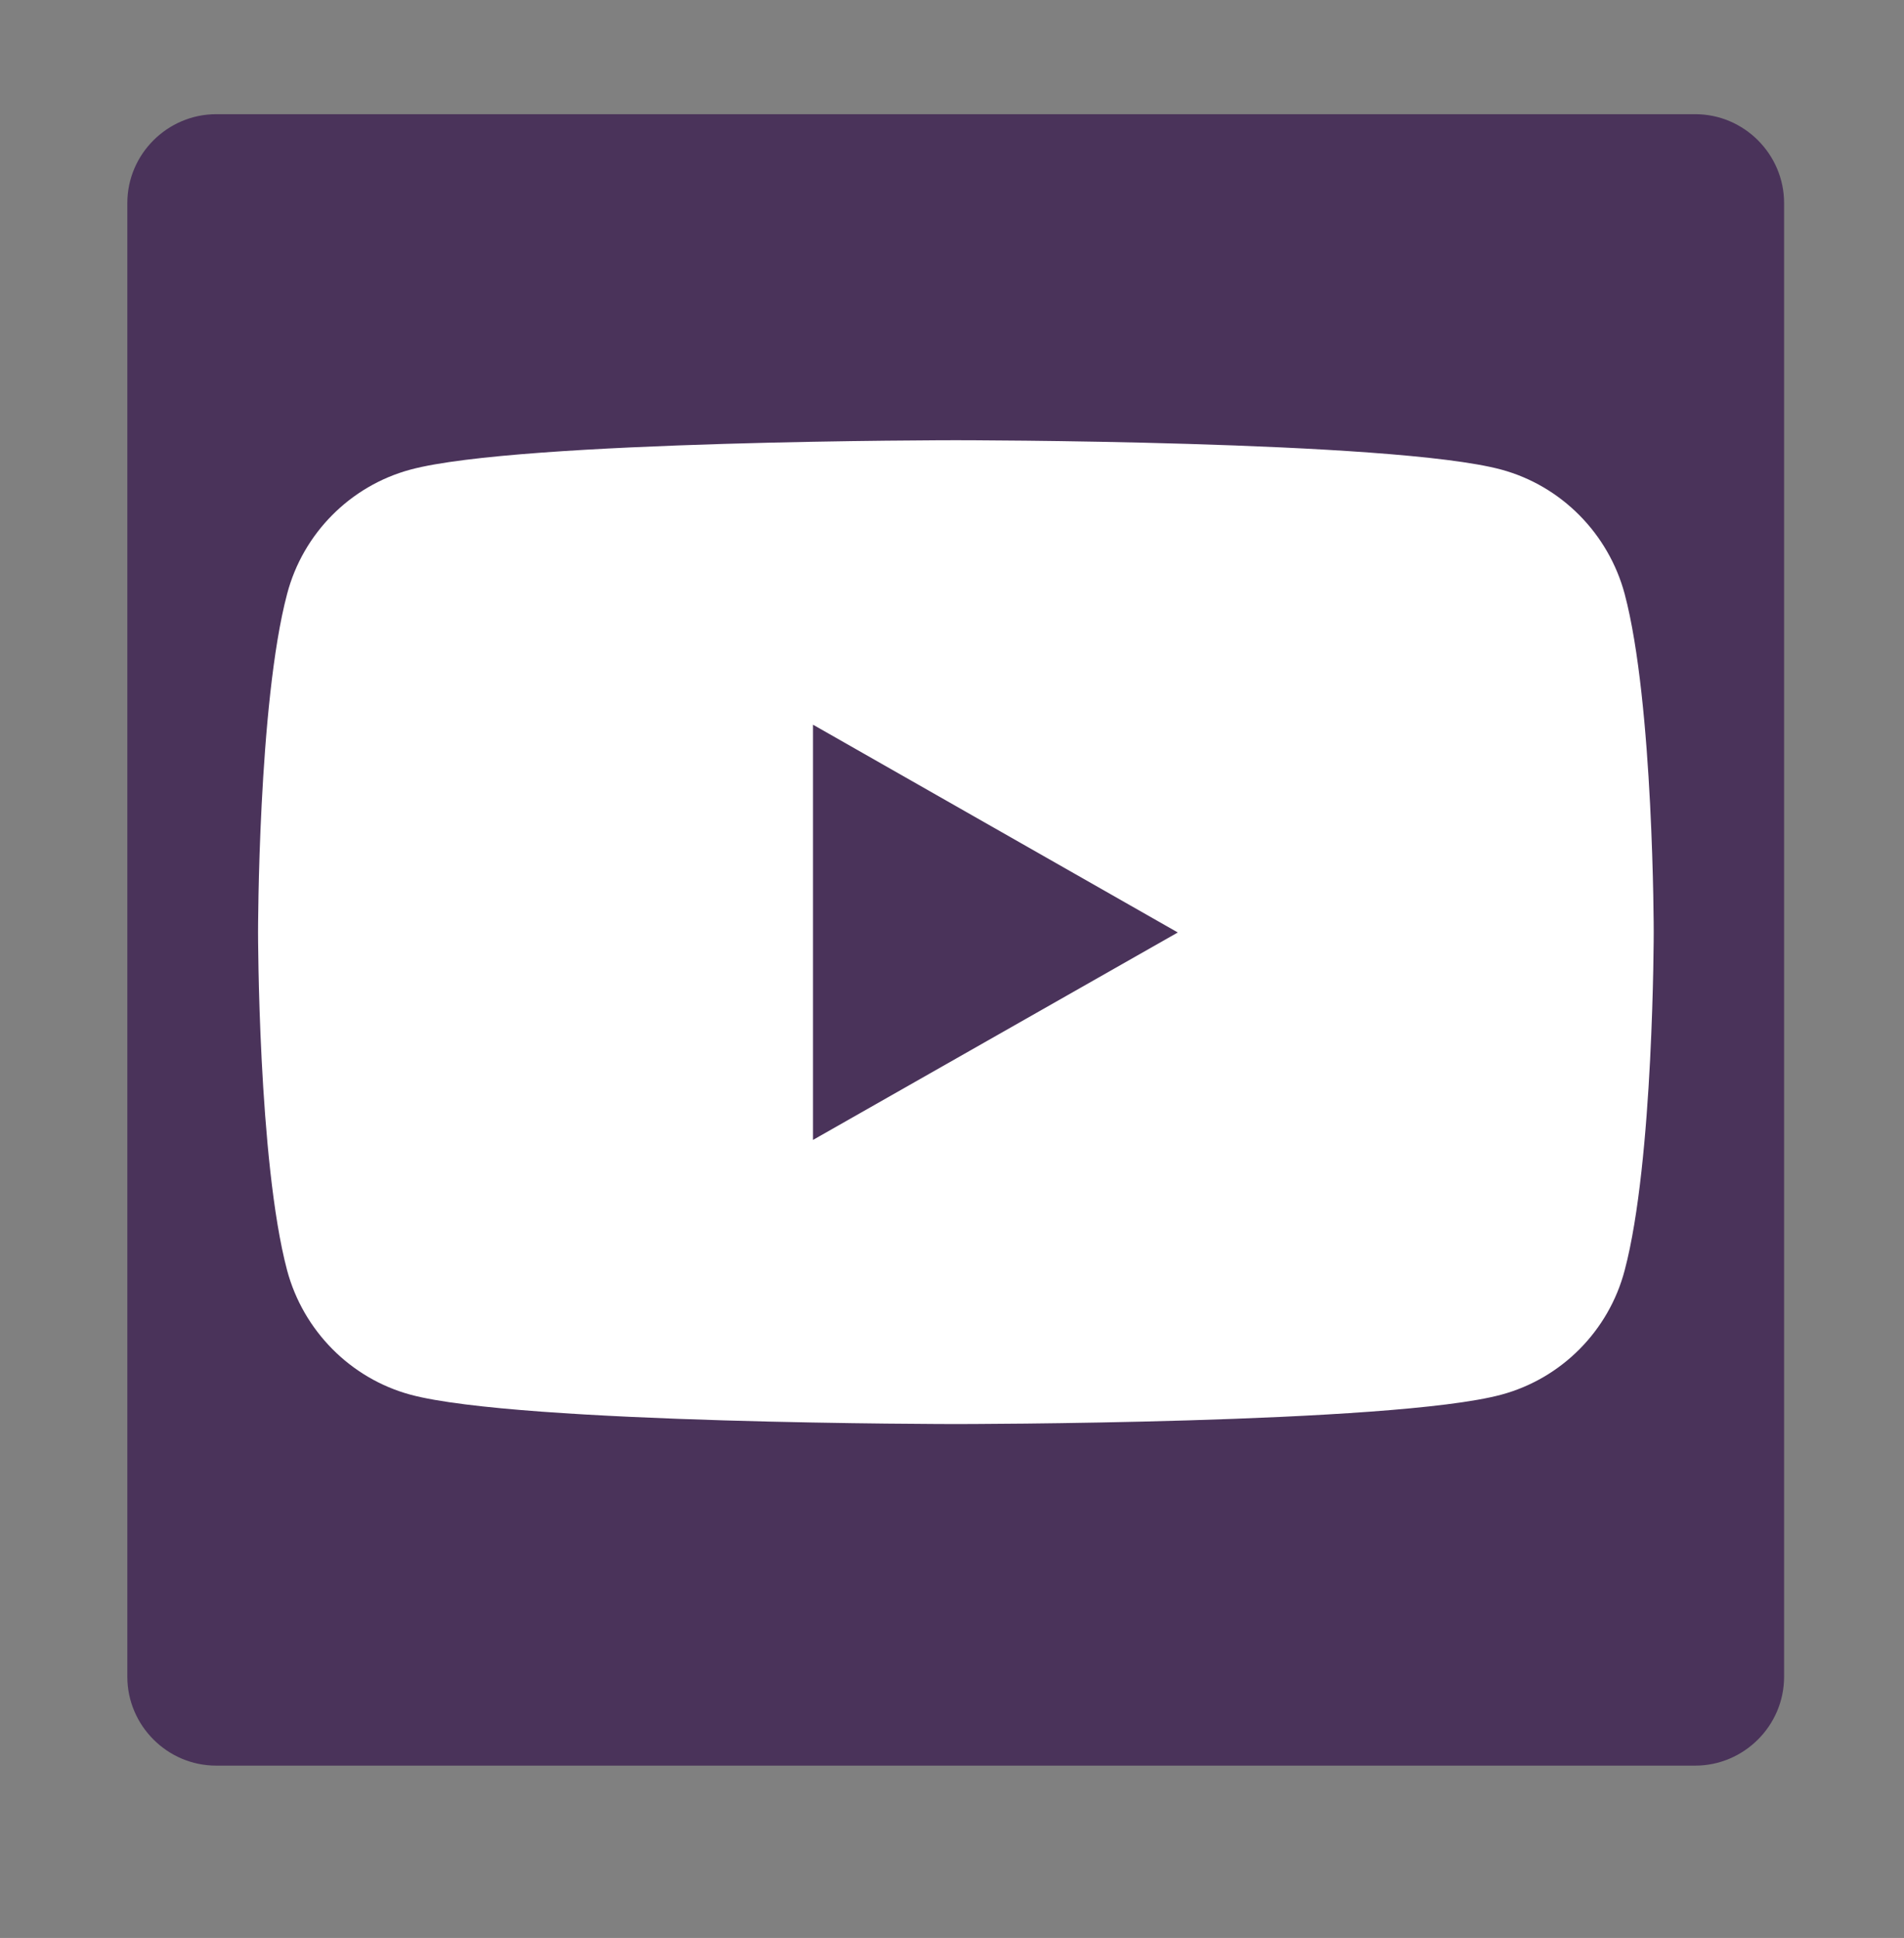
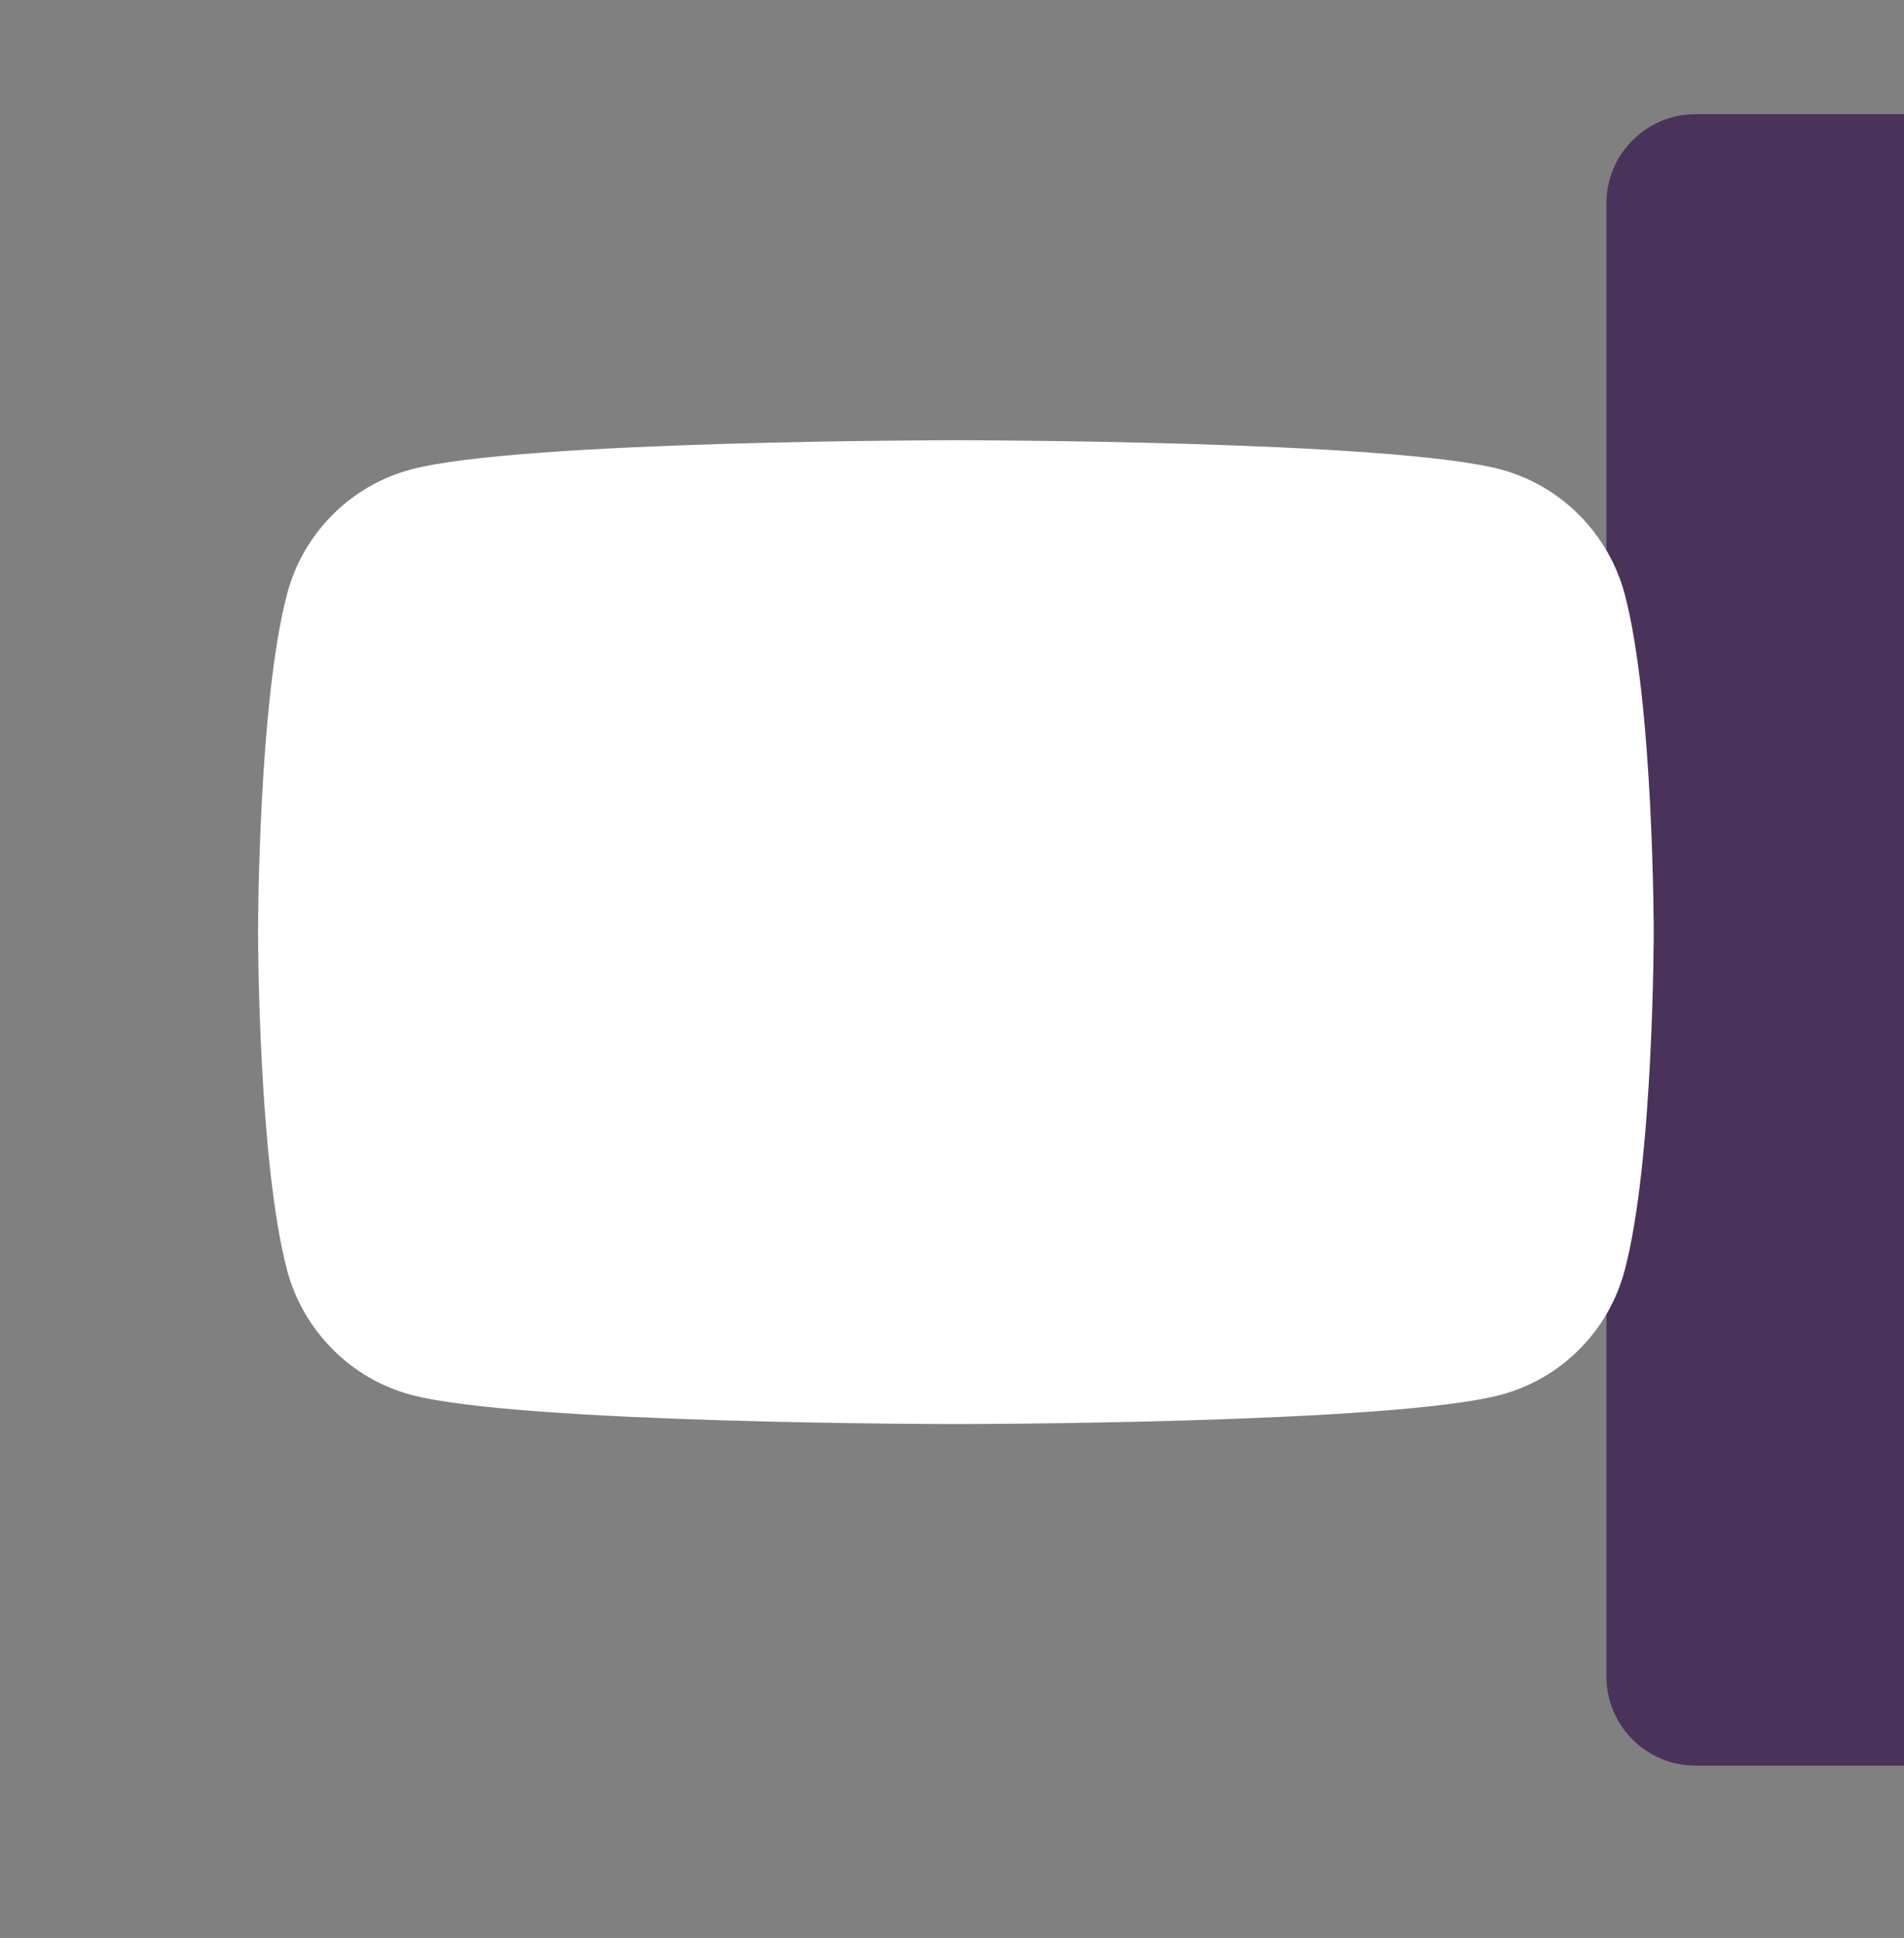
<svg xmlns="http://www.w3.org/2000/svg" id="Layer_1" viewBox="0 0 56.37 57.36">
  <rect x="0" y="0" width="56.37" height="57.36" fill="#808080" stroke="none" />
-   <path d="M50.19,3.38H6.4c-1.44,0-2.63,1.18-2.63,2.63v43.62c0,1.44,1.18,2.63,2.63,2.63h43.79c1.44,0,2.63-1.18,2.63-2.63V6.01c0-1.44-1.18-2.63-2.63-2.63Z" style="fill:#4a335a;" />
+   <path d="M50.19,3.38c-1.44,0-2.63,1.18-2.63,2.63v43.62c0,1.44,1.18,2.63,2.63,2.63h43.79c1.44,0,2.63-1.18,2.63-2.63V6.01c0-1.44-1.18-2.63-2.63-2.63Z" style="fill:#4a335a;" />
  <path d="M48.1,17.58c-.48-1.79-1.88-3.2-3.65-3.68-3.22-.87-16.15-.87-16.15-.87,0,0-12.93,0-16.15.87-1.78.48-3.18,1.89-3.65,3.68-.86,3.24-.86,10.01-.86,10.01,0,0,0,6.77.86,10.01.48,1.79,1.88,3.2,3.65,3.68,3.22.87,16.15.87,16.15.87,0,0,12.93,0,16.15-.87,1.78-.48,3.18-1.89,3.65-3.68.86-3.24.86-10.01.86-10.01,0,0,0-6.77-.86-10.01Z" style="fill:#fff;" />
-   <polygon points="24.07 33.74 34.87 27.6 24.07 21.45 24.07 33.74" style="fill:#4a335a;" />
</svg>